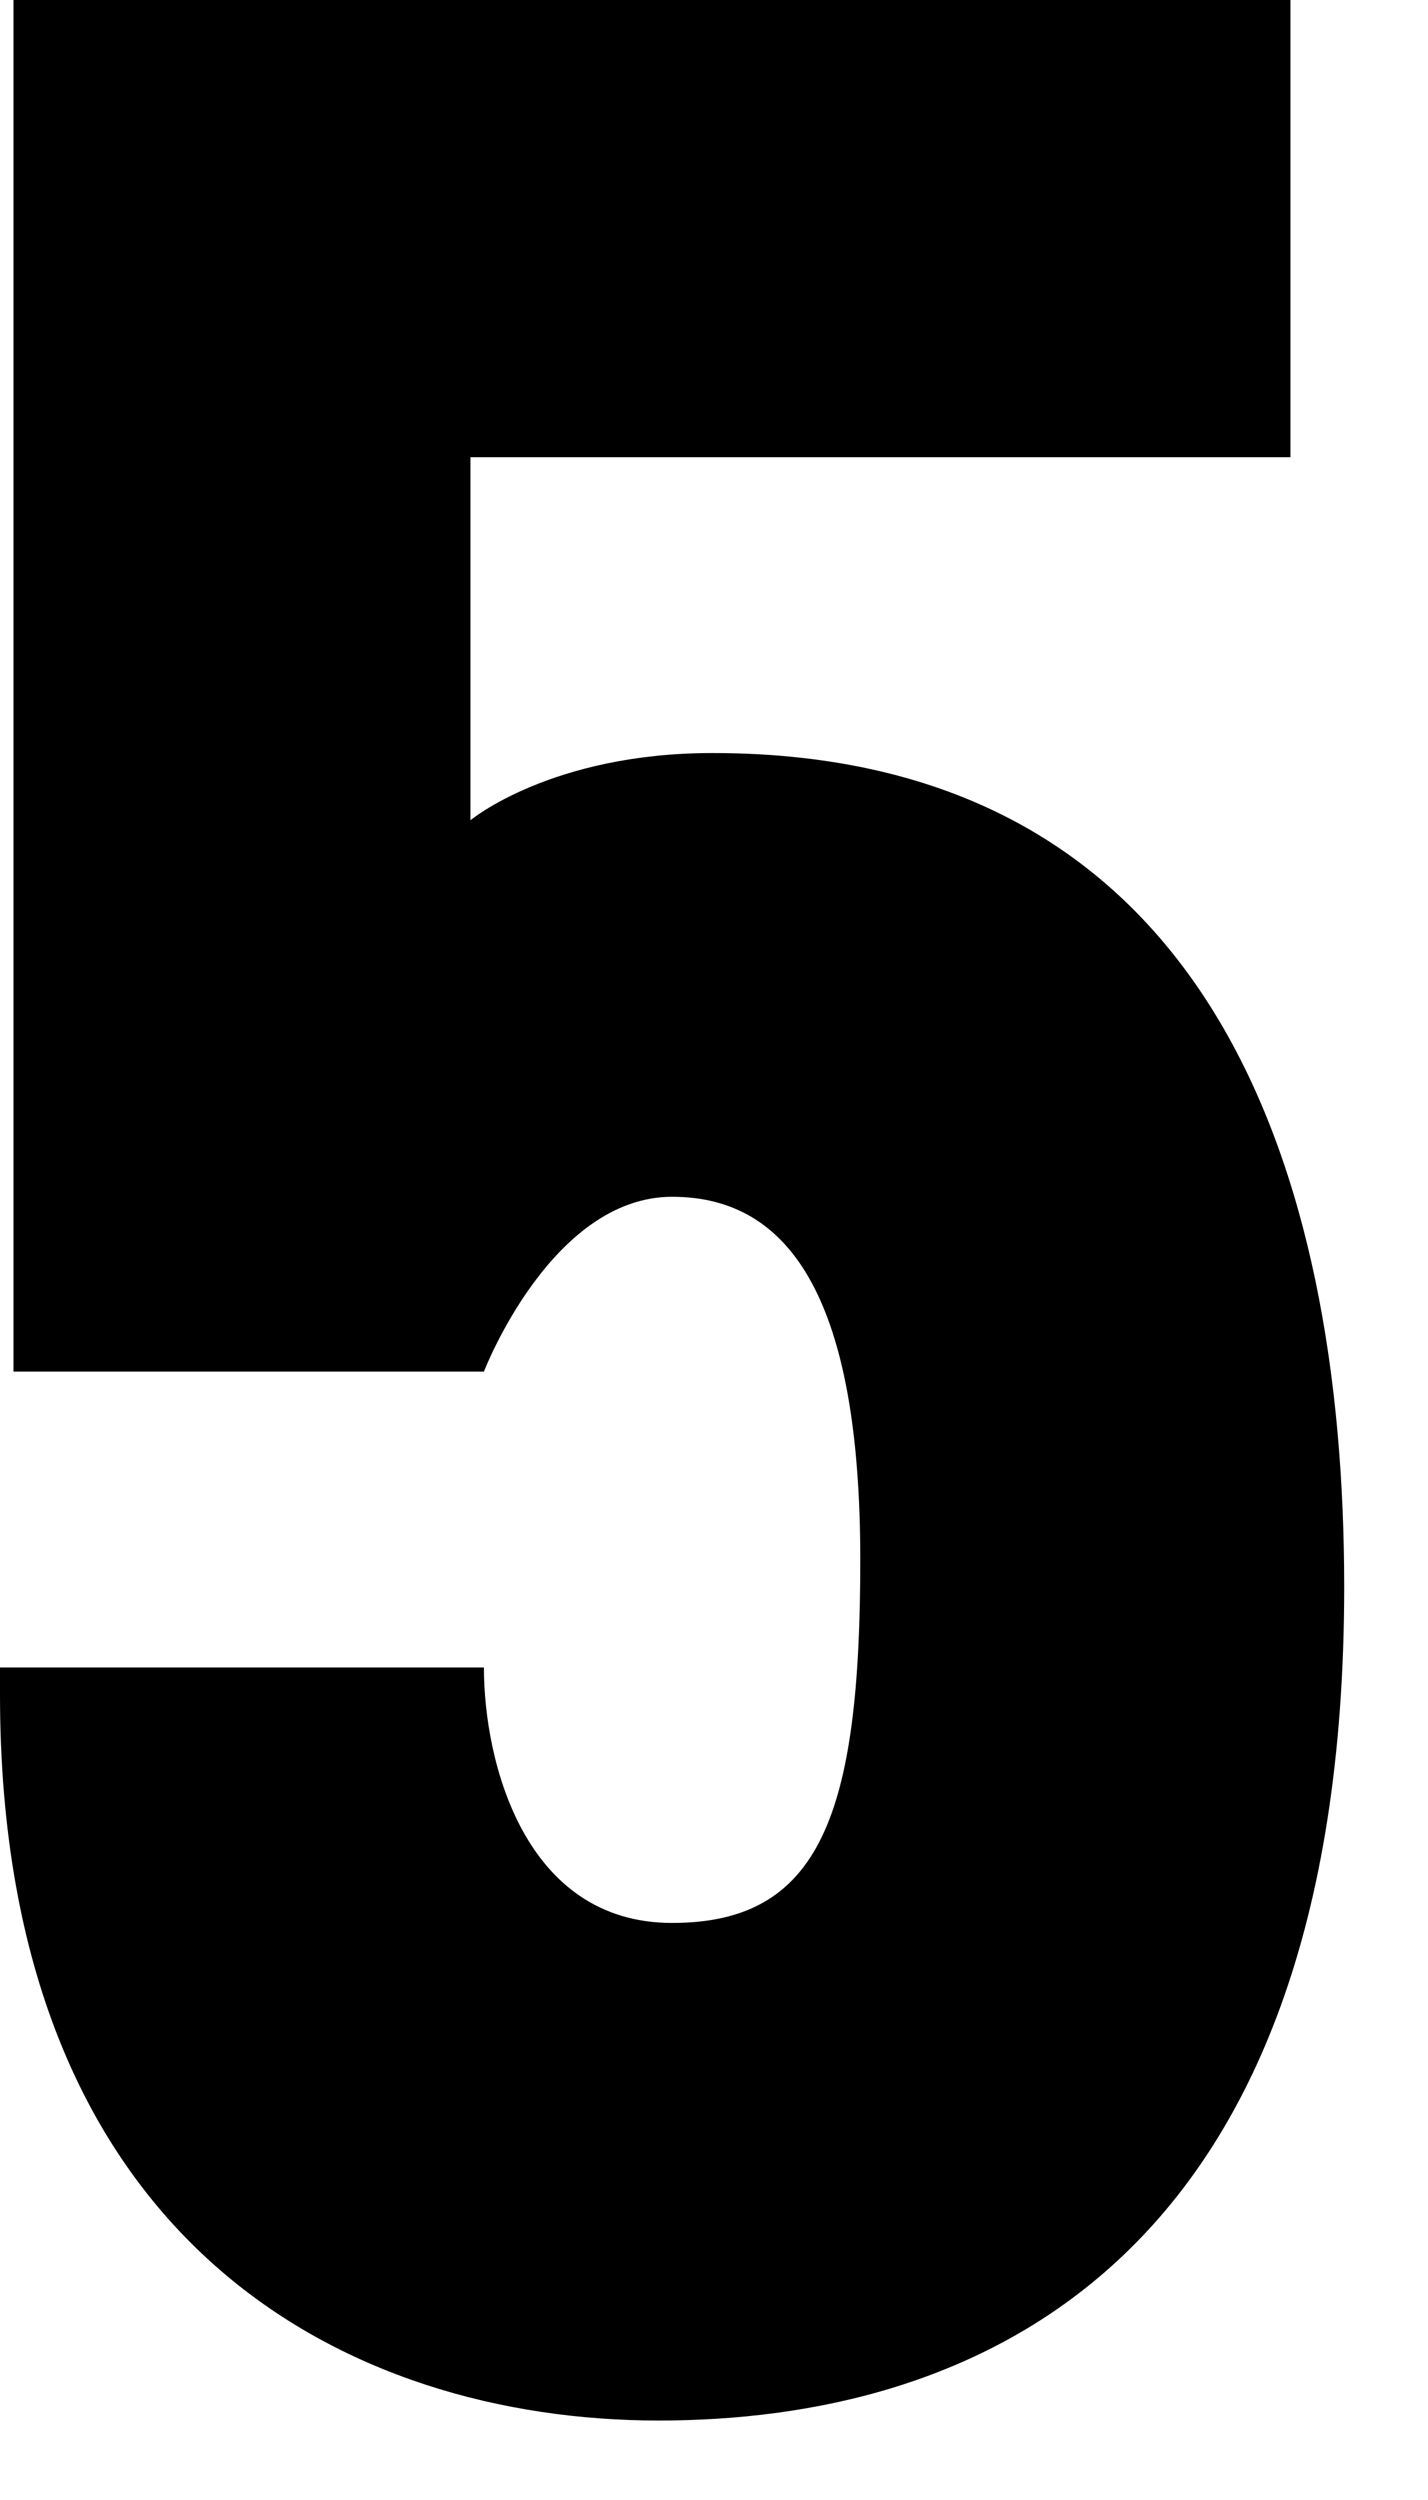
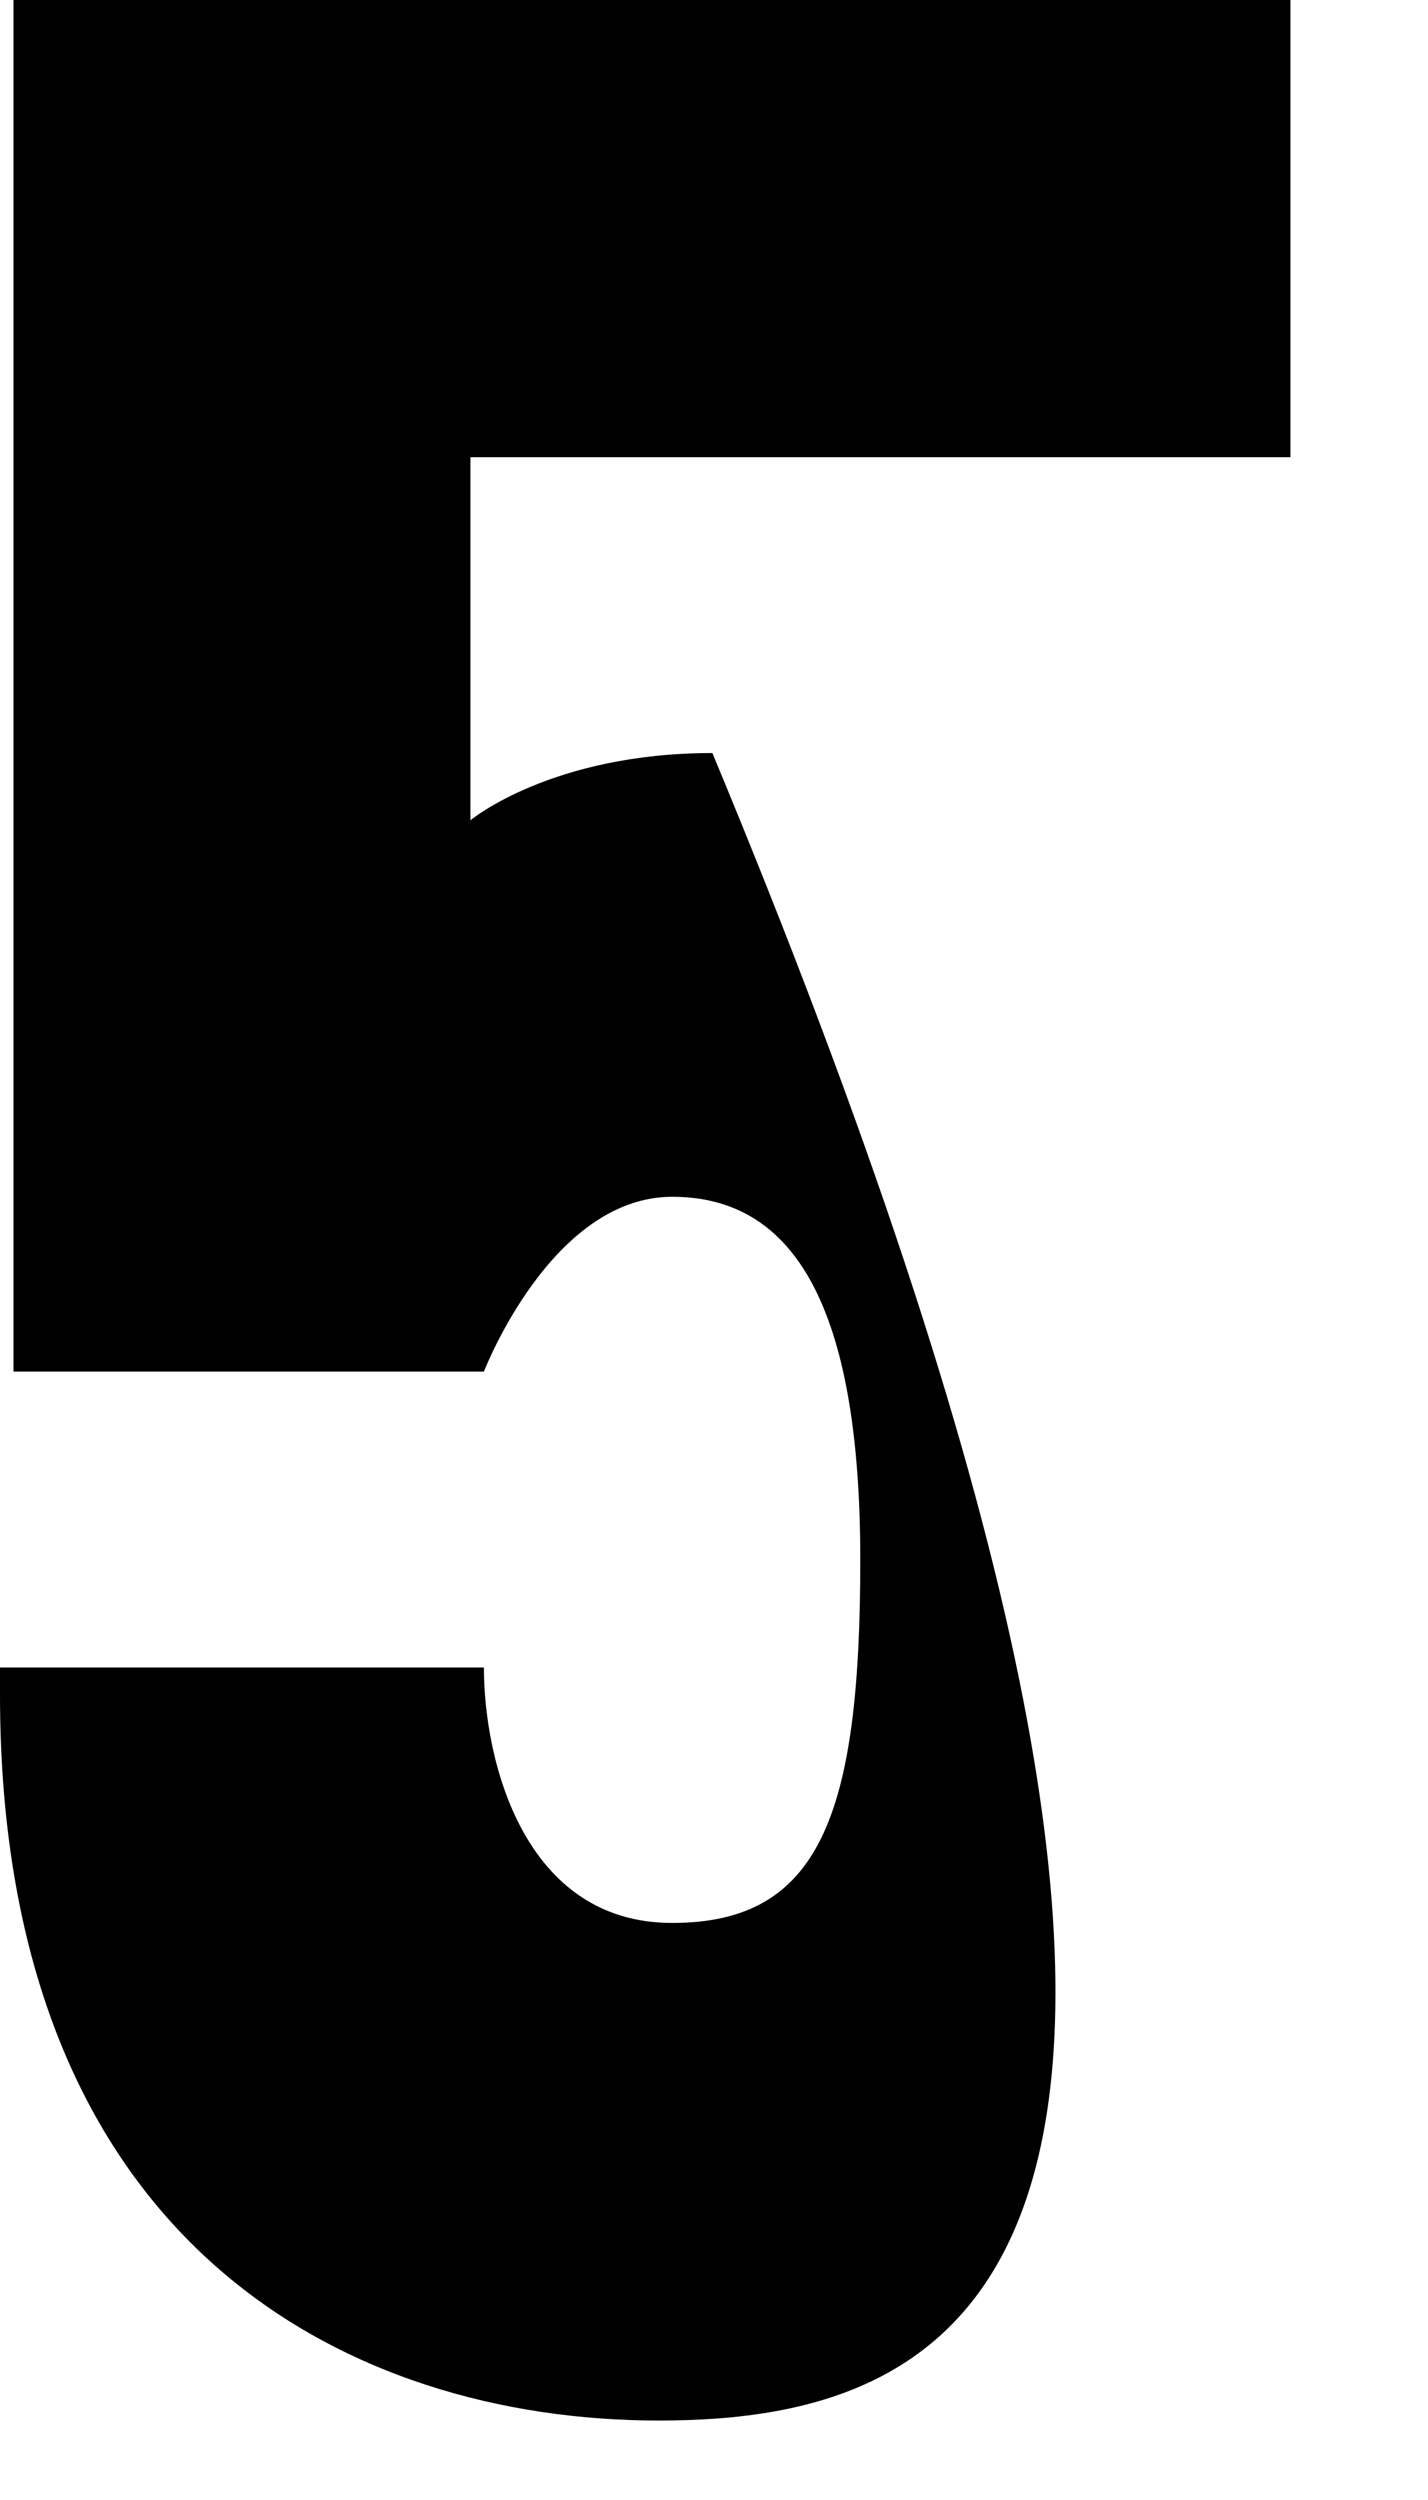
<svg xmlns="http://www.w3.org/2000/svg" fill="none" height="100%" overflow="visible" preserveAspectRatio="none" style="display: block;" viewBox="0 0 16 28" width="100%">
-   <path d="M0.151 18.676H5.422C5.422 19.73 5.874 21.537 7.531 21.537C9.187 21.537 9.639 20.332 9.639 17.471C9.639 14.609 8.886 13.404 7.531 13.404C6.175 13.404 5.422 15.362 5.422 15.362H0.151V0H14.459V5.121H5.271V9.187C5.271 9.187 6.175 8.434 7.982 8.434C13.555 8.434 15.061 13.103 15.061 17.772C15.061 25.453 10.844 27.11 7.38 27.11C3.916 27.11 0 25.152 0 18.977V18.676H0.151Z" fill="black" id="Vector" />
+   <path d="M0.151 18.676H5.422C5.422 19.73 5.874 21.537 7.531 21.537C9.187 21.537 9.639 20.332 9.639 17.471C9.639 14.609 8.886 13.404 7.531 13.404C6.175 13.404 5.422 15.362 5.422 15.362H0.151V0H14.459V5.121H5.271V9.187C5.271 9.187 6.175 8.434 7.982 8.434C15.061 25.453 10.844 27.11 7.38 27.11C3.916 27.11 0 25.152 0 18.977V18.676H0.151Z" fill="black" id="Vector" />
</svg>